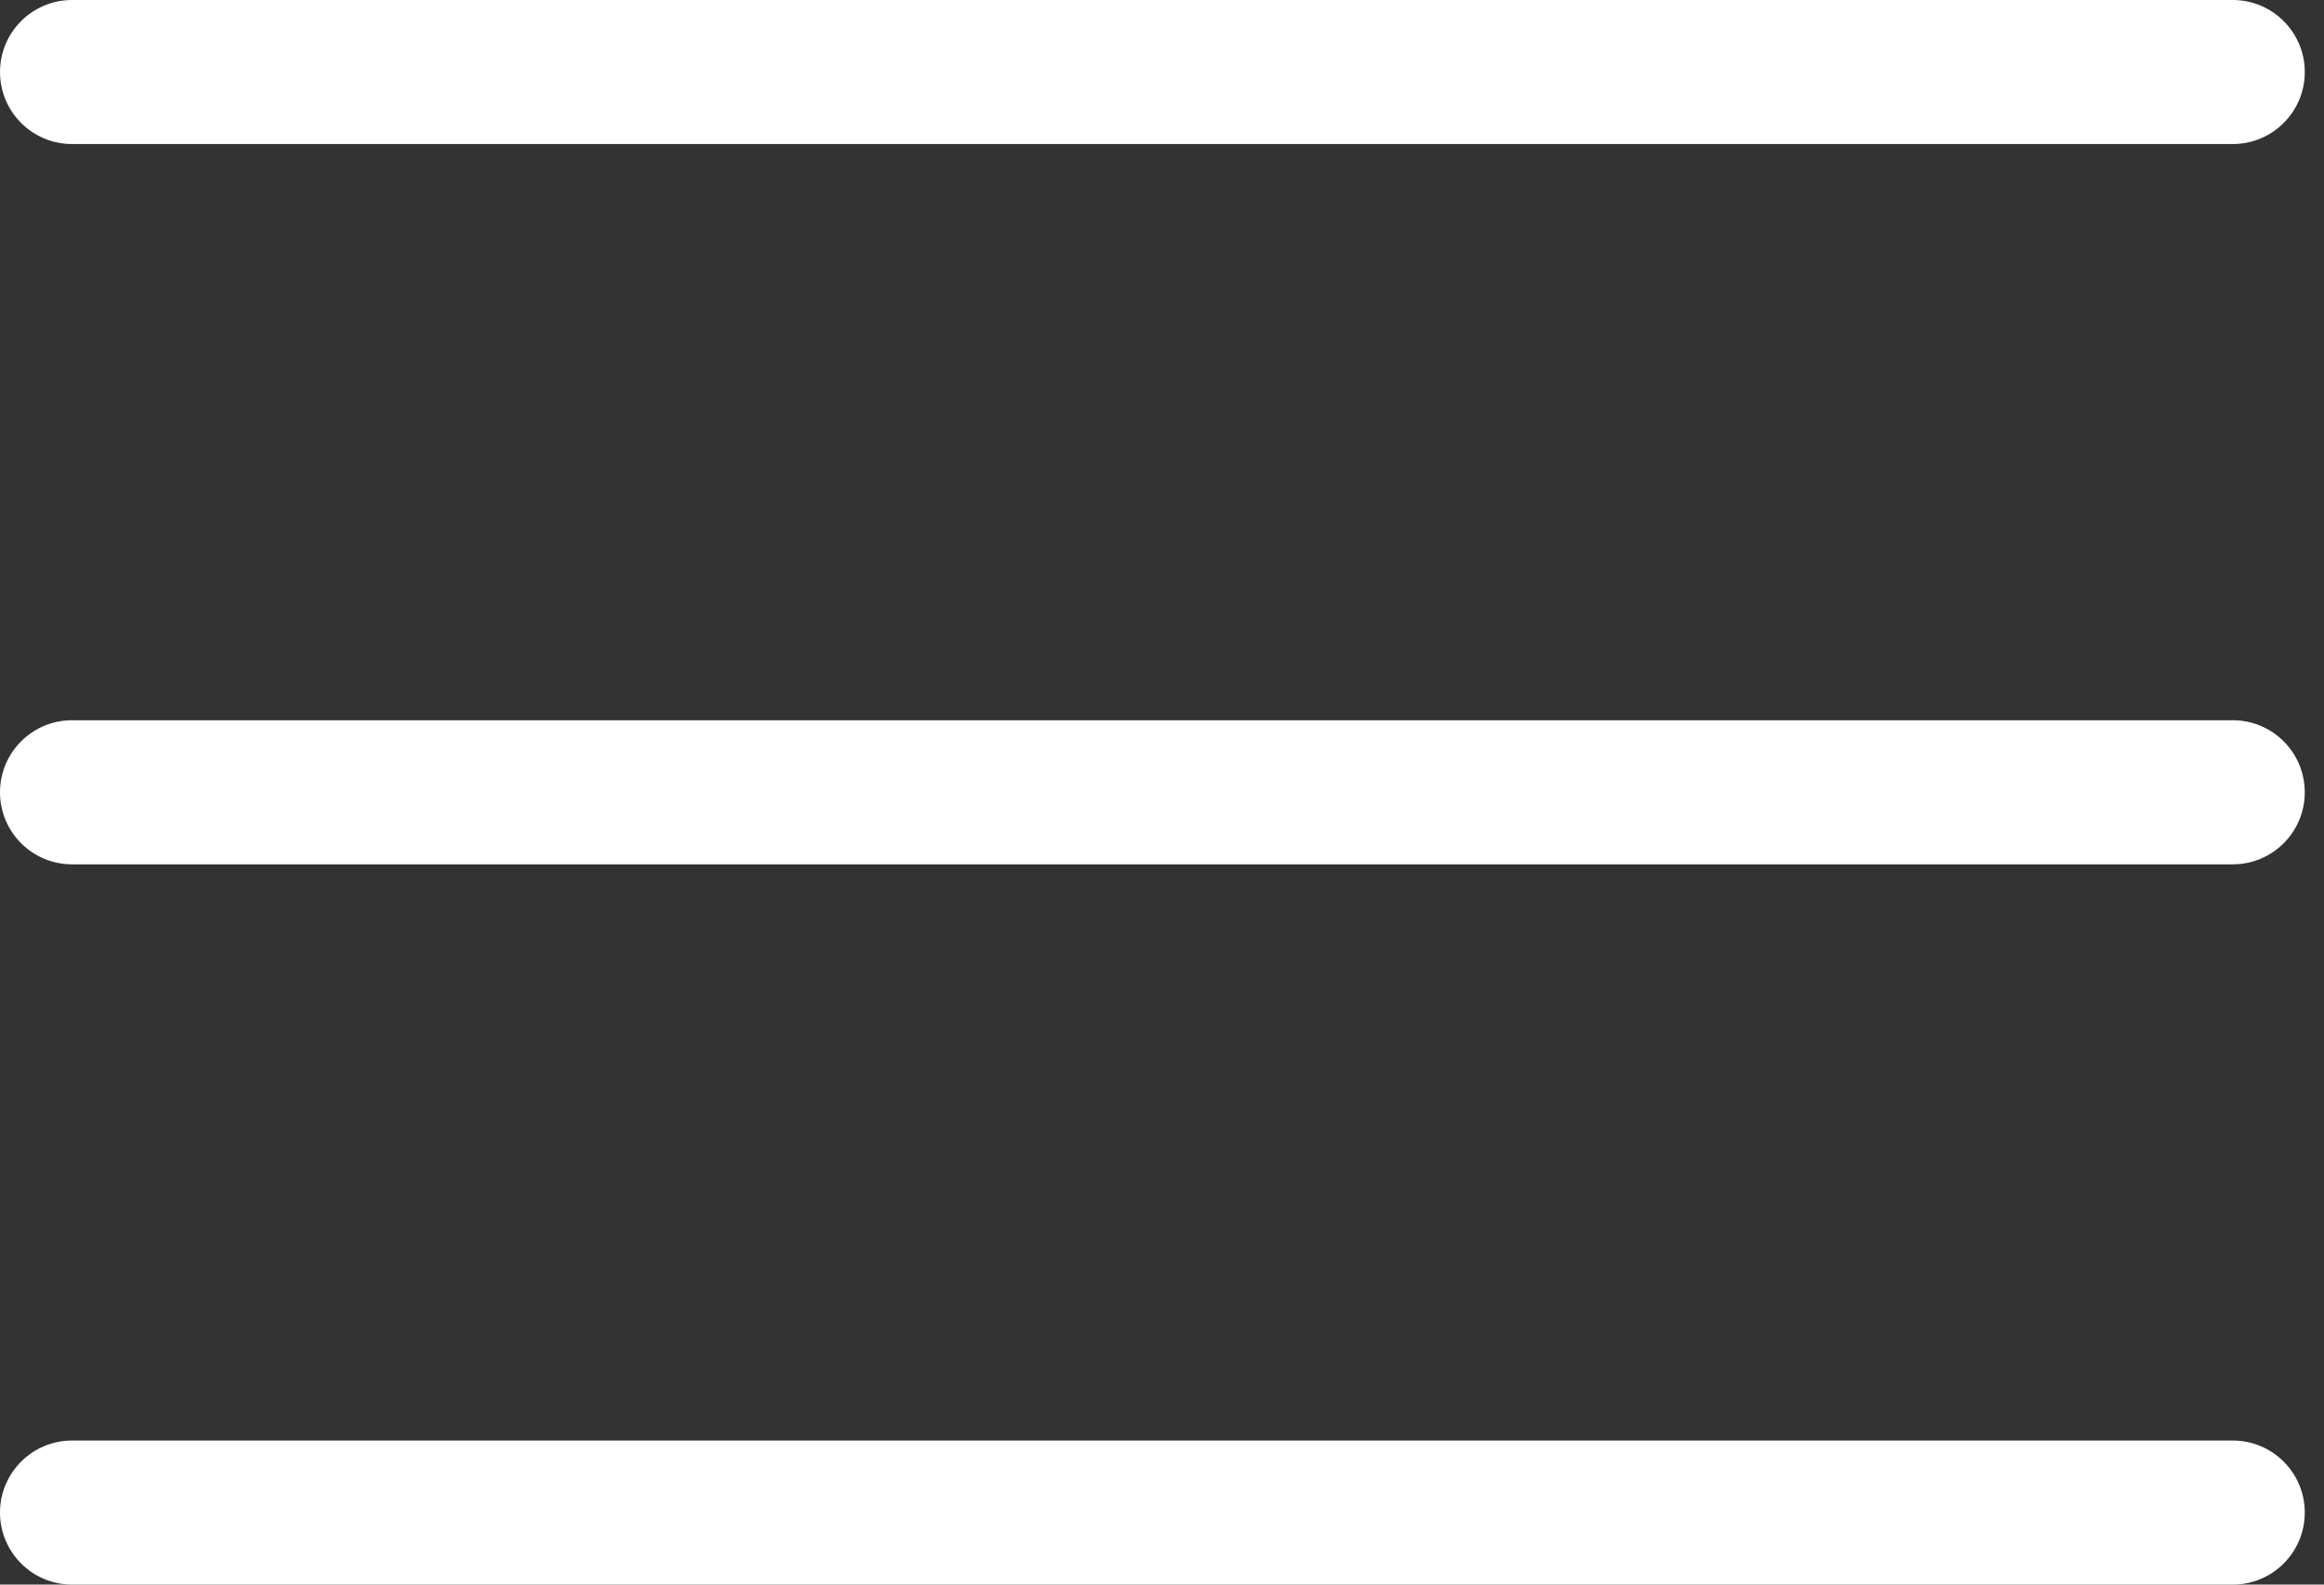
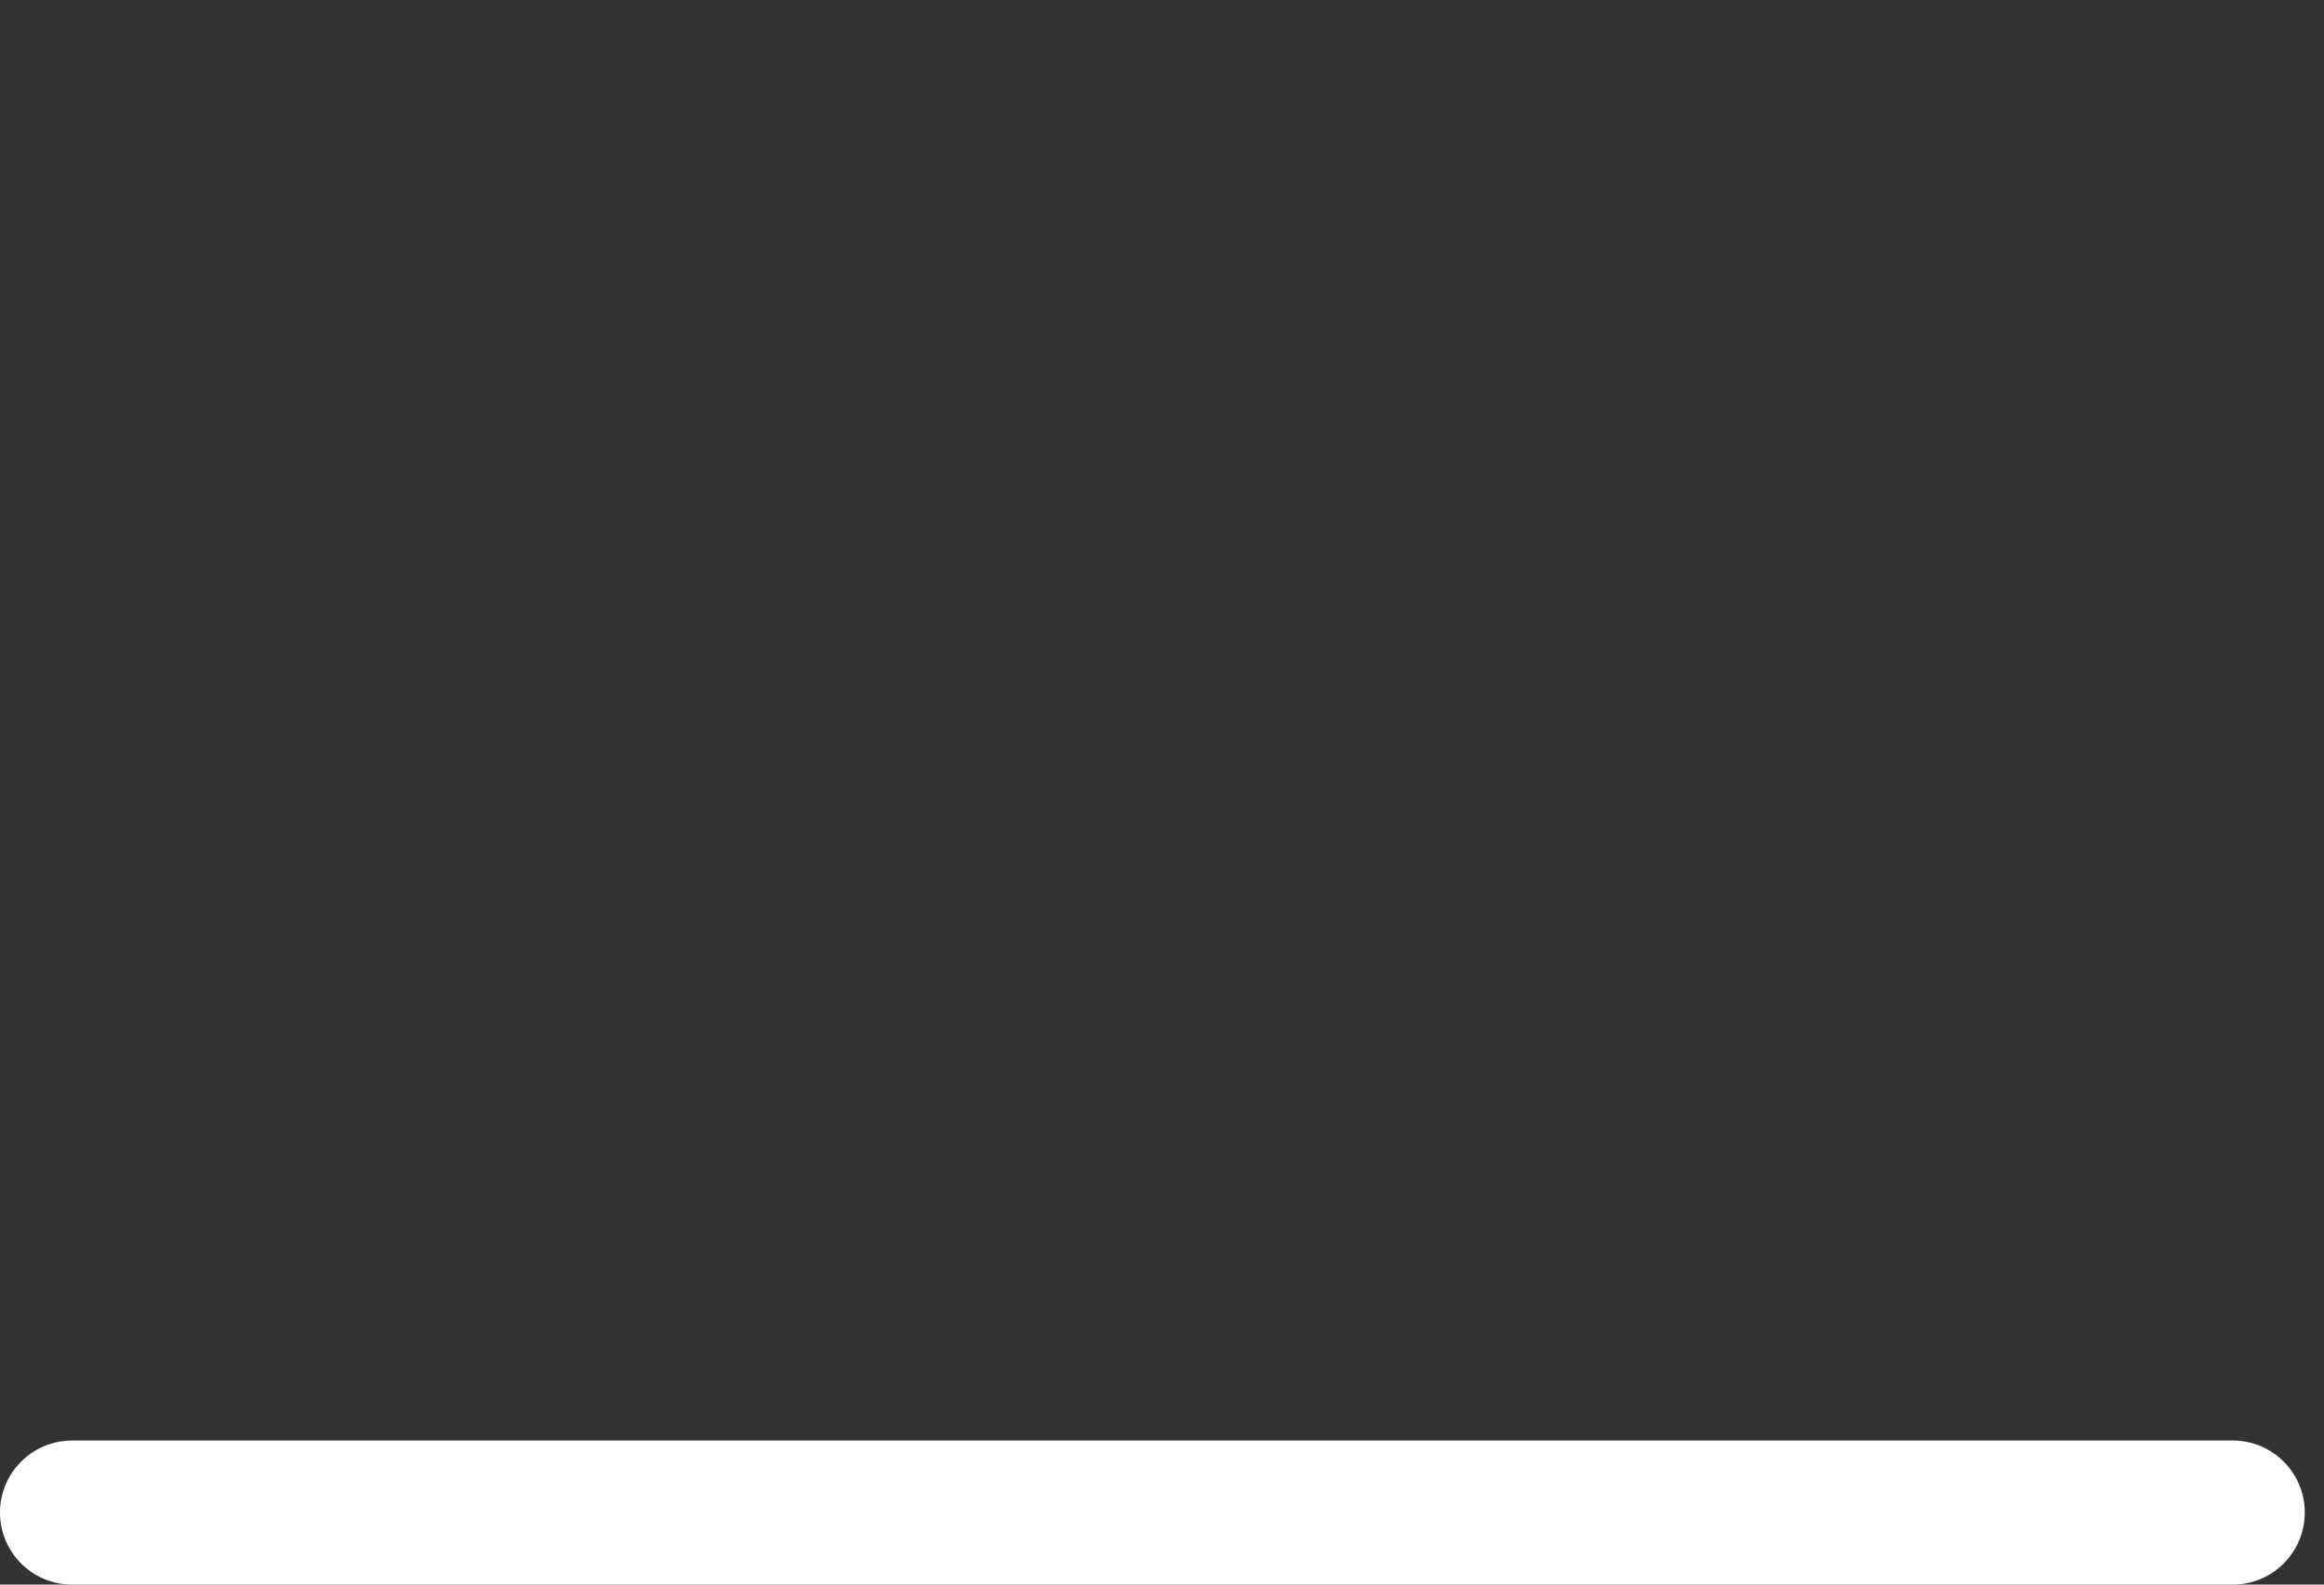
<svg xmlns="http://www.w3.org/2000/svg" width="44" height="30" viewBox="0 0 44 30" fill="none">
  <rect x="0" y="0" width="44" height="30" fill="#333333" stroke="none" />
-   <path d="M1.364 2.727H42.273C43.026 2.727 43.636 2.116 43.636 1.364C43.636 0.611 43.025 0 42.273 0H1.364C0.611 0 0 0.611 0 1.364C0 2.116 0.611 2.727 1.364 2.727Z" fill="white" />
-   <path d="M42.273 13.636H1.364C0.611 13.636 0 14.247 0 15C0 15.753 0.611 16.364 1.364 16.364H42.273C43.026 16.364 43.636 15.753 43.636 15C43.636 14.247 43.026 13.636 42.273 13.636Z" fill="white" />
  <path d="M42.273 27.273H1.364C0.611 27.273 0 27.884 0 28.636C0 29.389 0.611 30 1.364 30H42.273C43.026 30 43.636 29.389 43.636 28.636C43.636 27.884 43.026 27.273 42.273 27.273Z" fill="white" />
</svg>